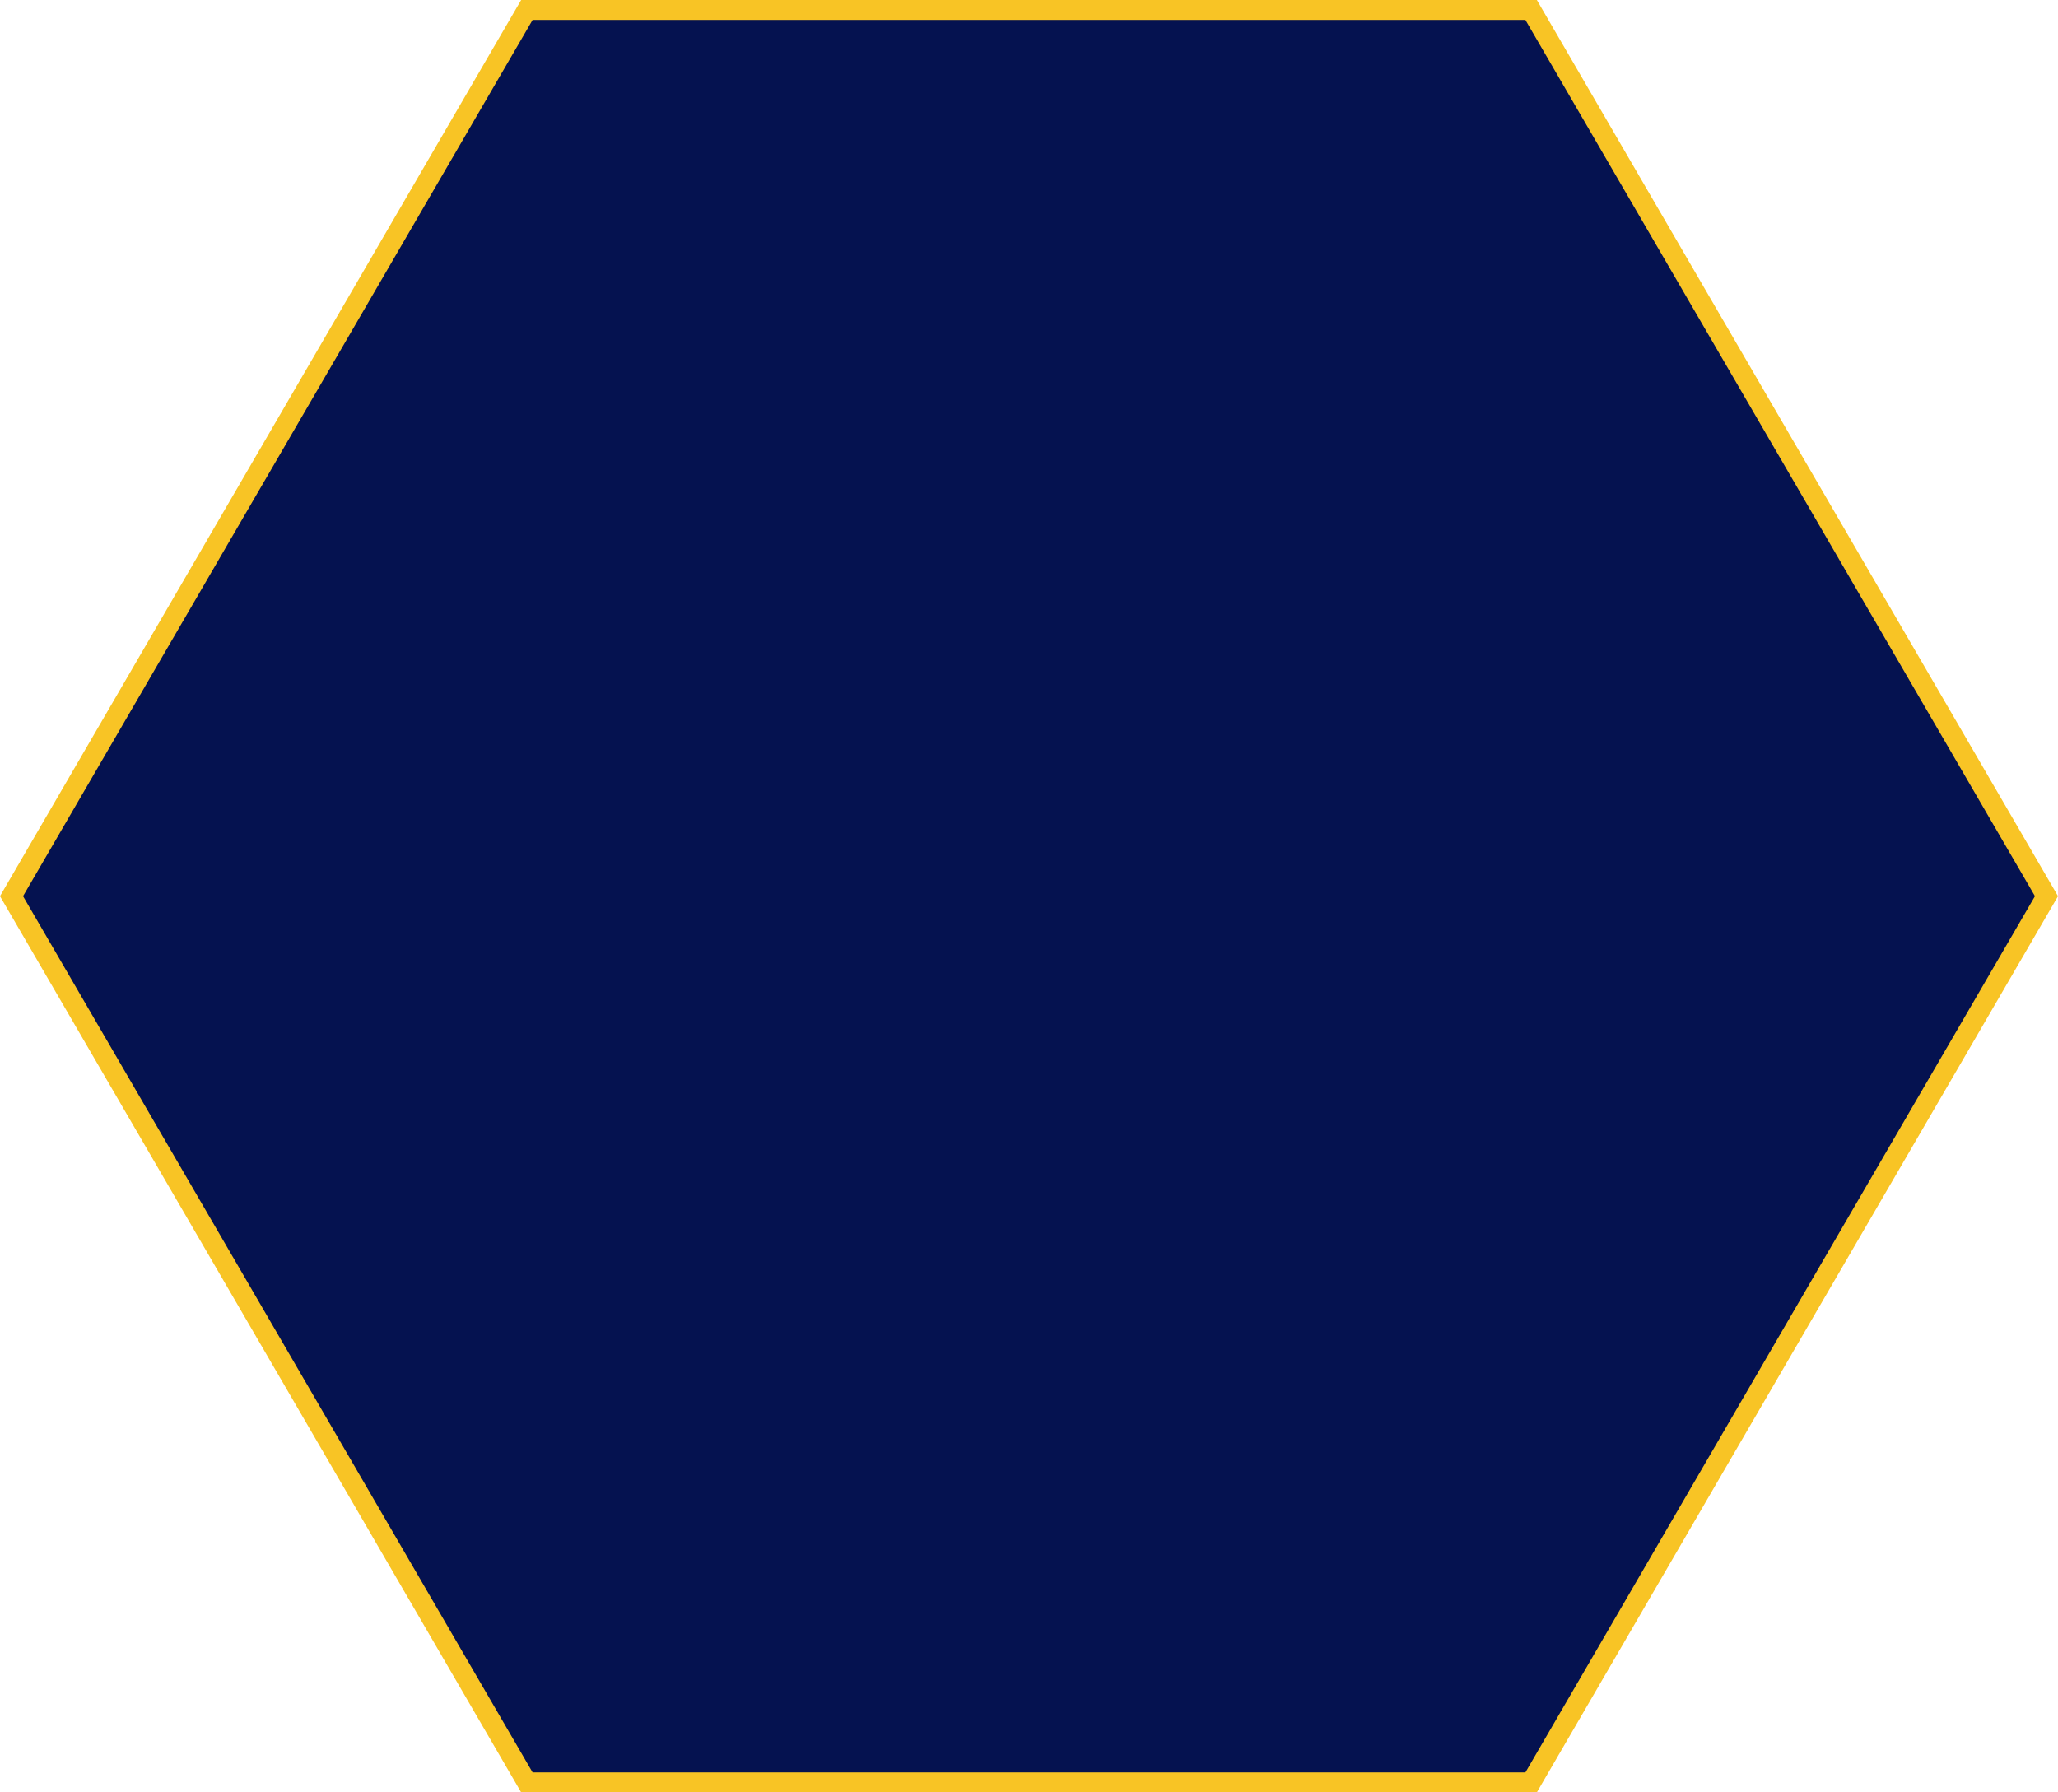
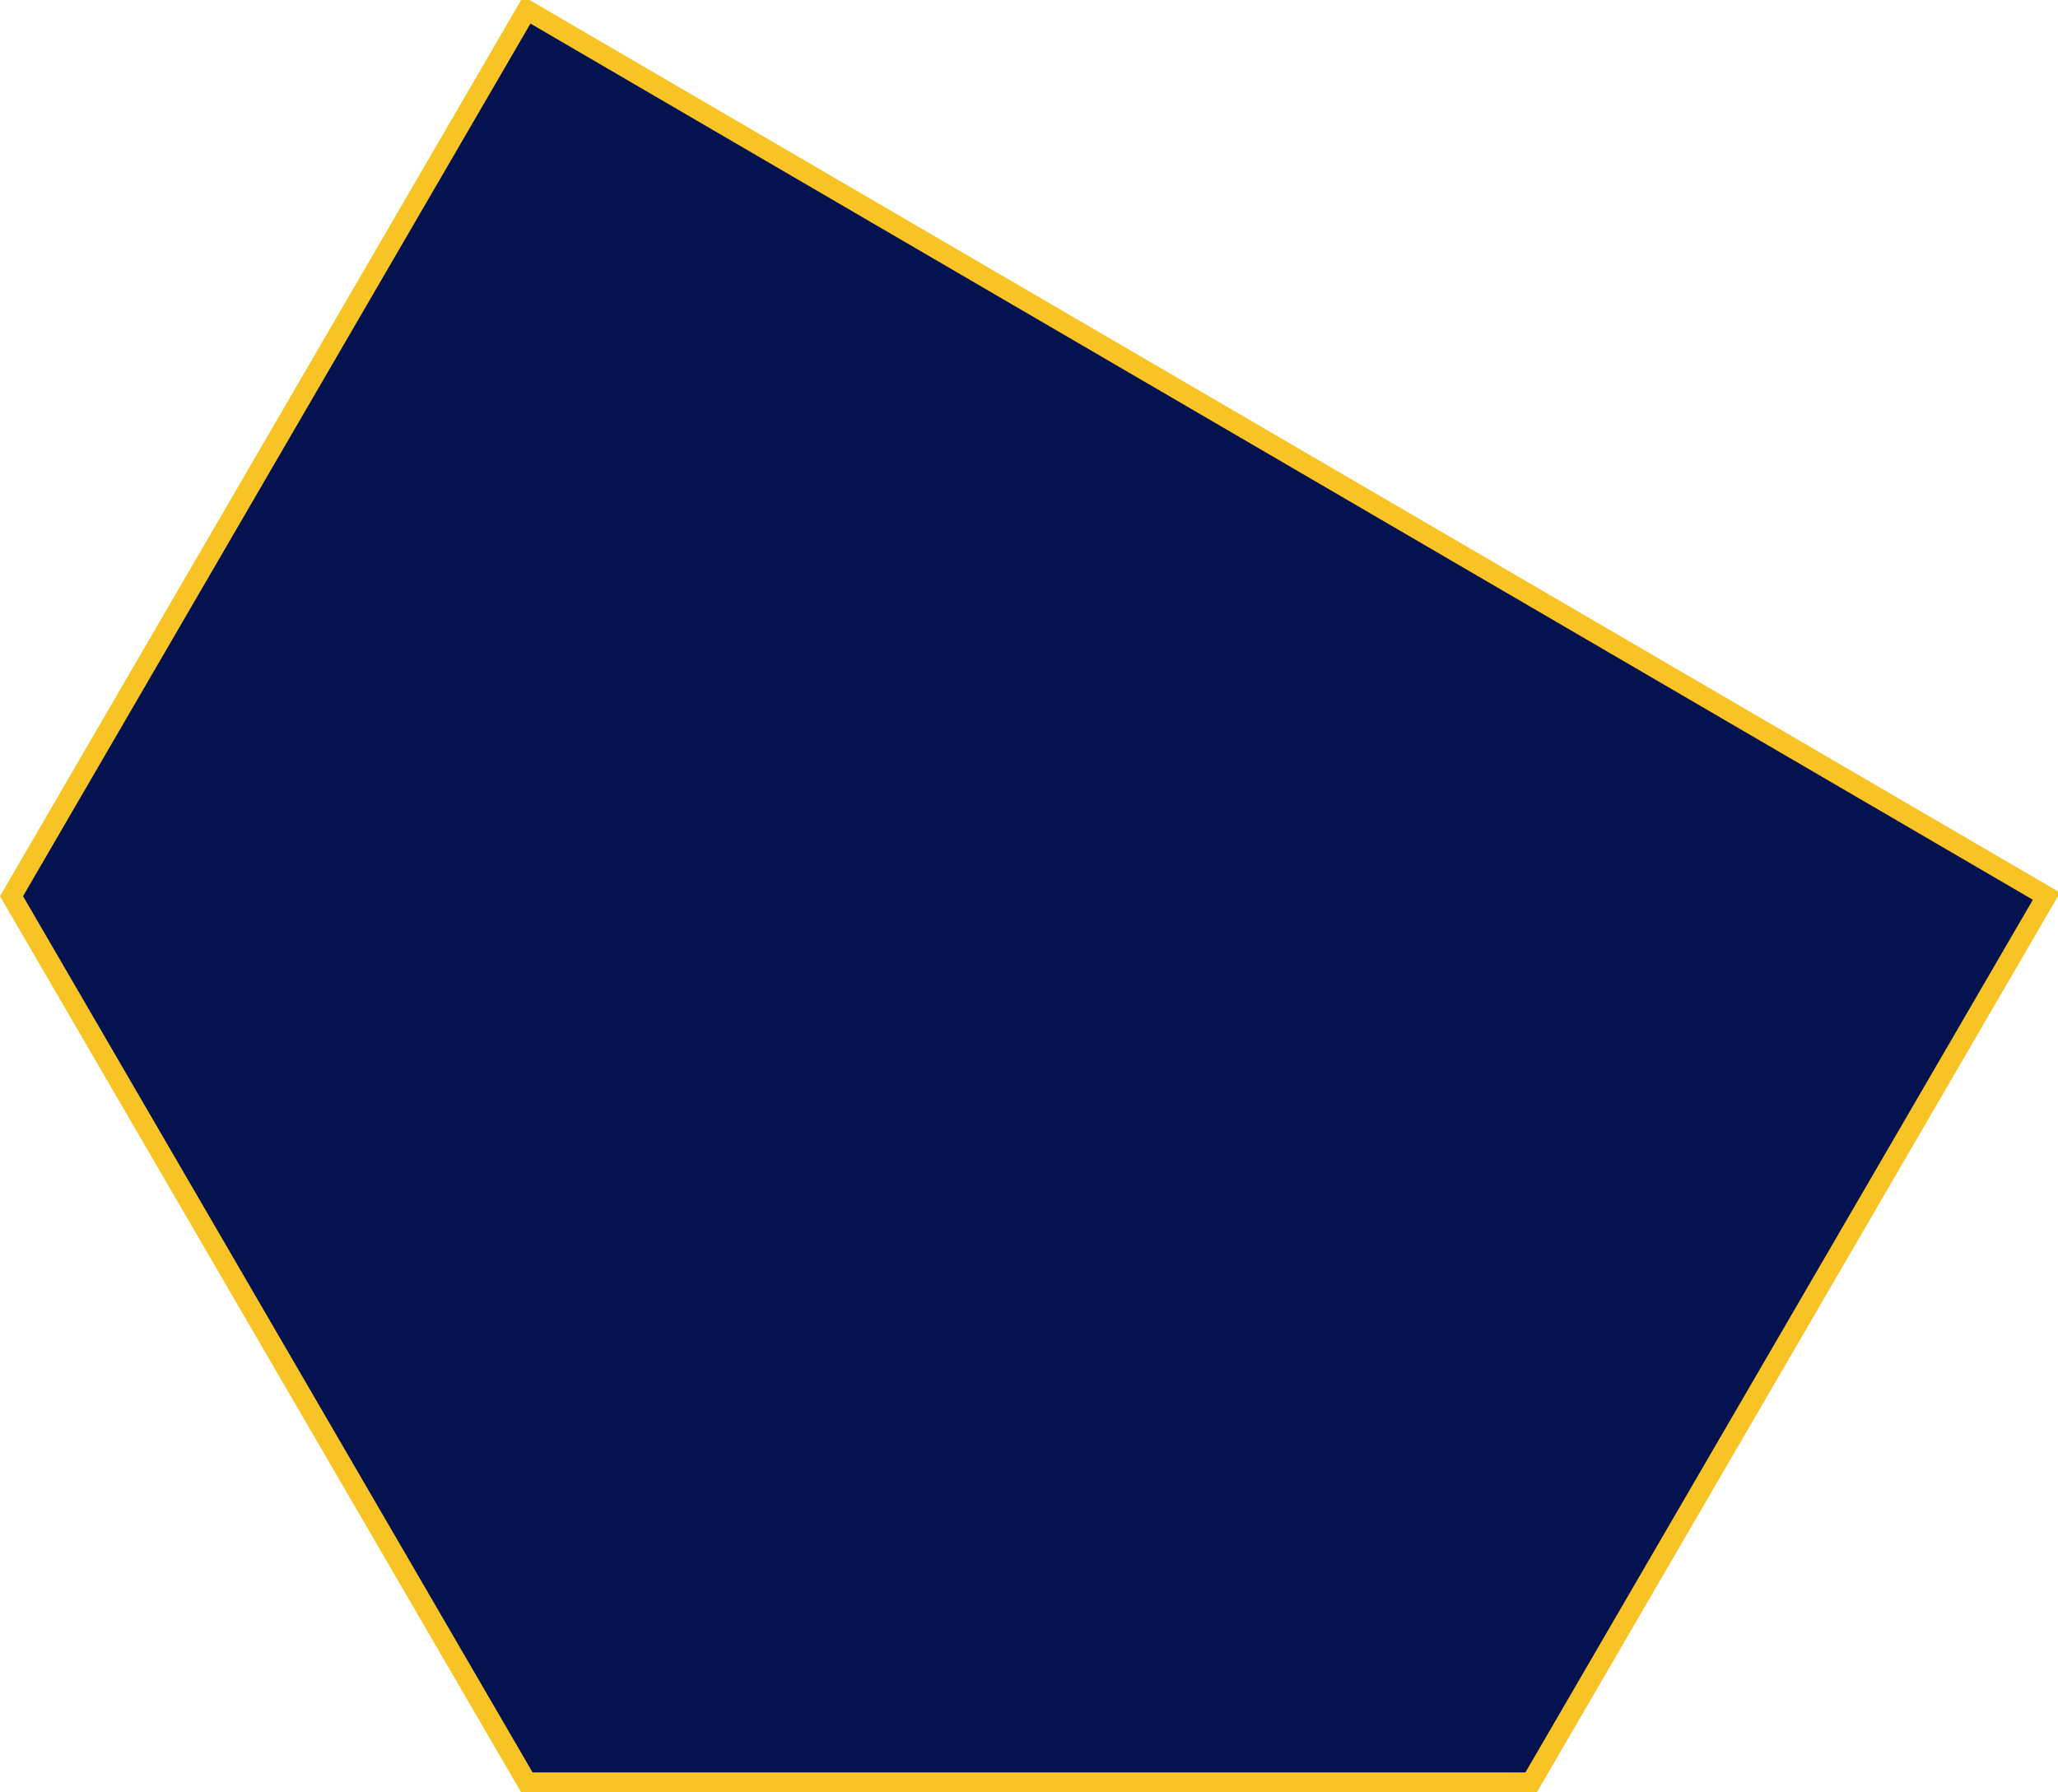
<svg xmlns="http://www.w3.org/2000/svg" width="310" height="270" viewBox="0 0 310 270" fill="none">
-   <path d="M79.363 268.5L1.735 135L79.363 1.5H230.637L308.265 135L230.637 268.5H79.363Z" fill="#051250" stroke="#F8C425" stroke-width="3" />
+   <path d="M79.363 268.5L1.735 135L79.363 1.5L308.265 135L230.637 268.5H79.363Z" fill="#051250" stroke="#F8C425" stroke-width="3" />
</svg>